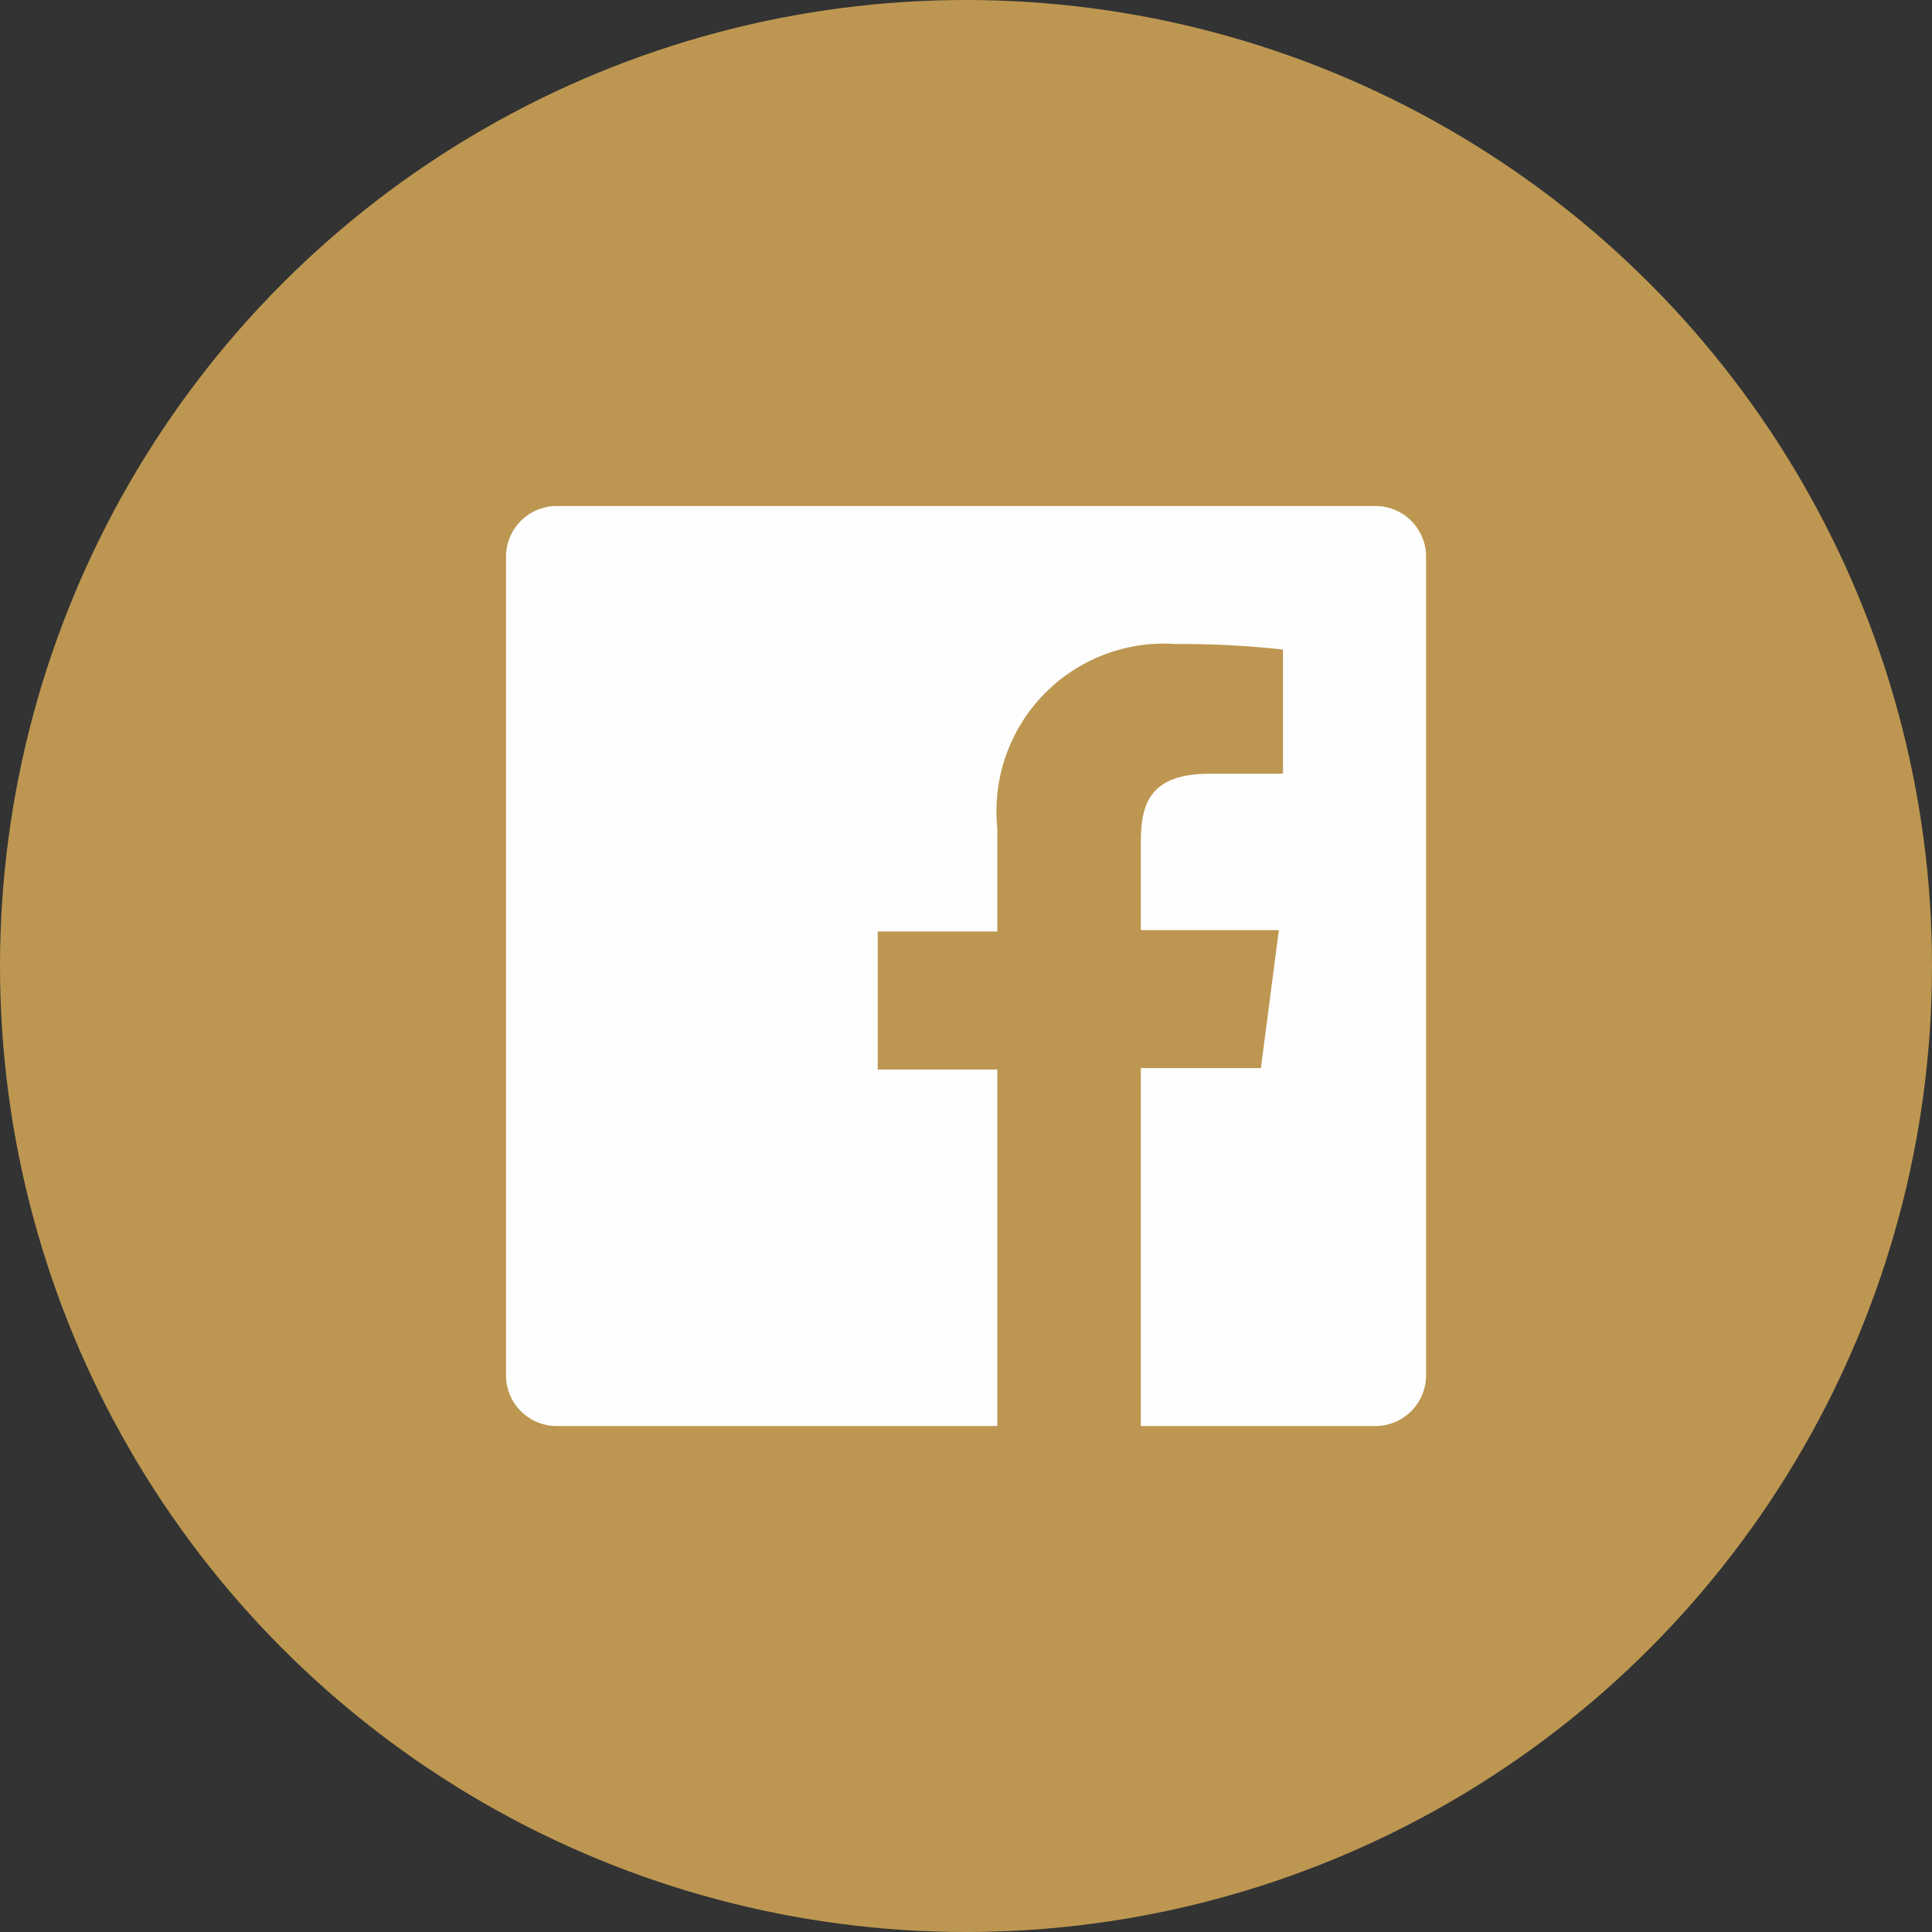
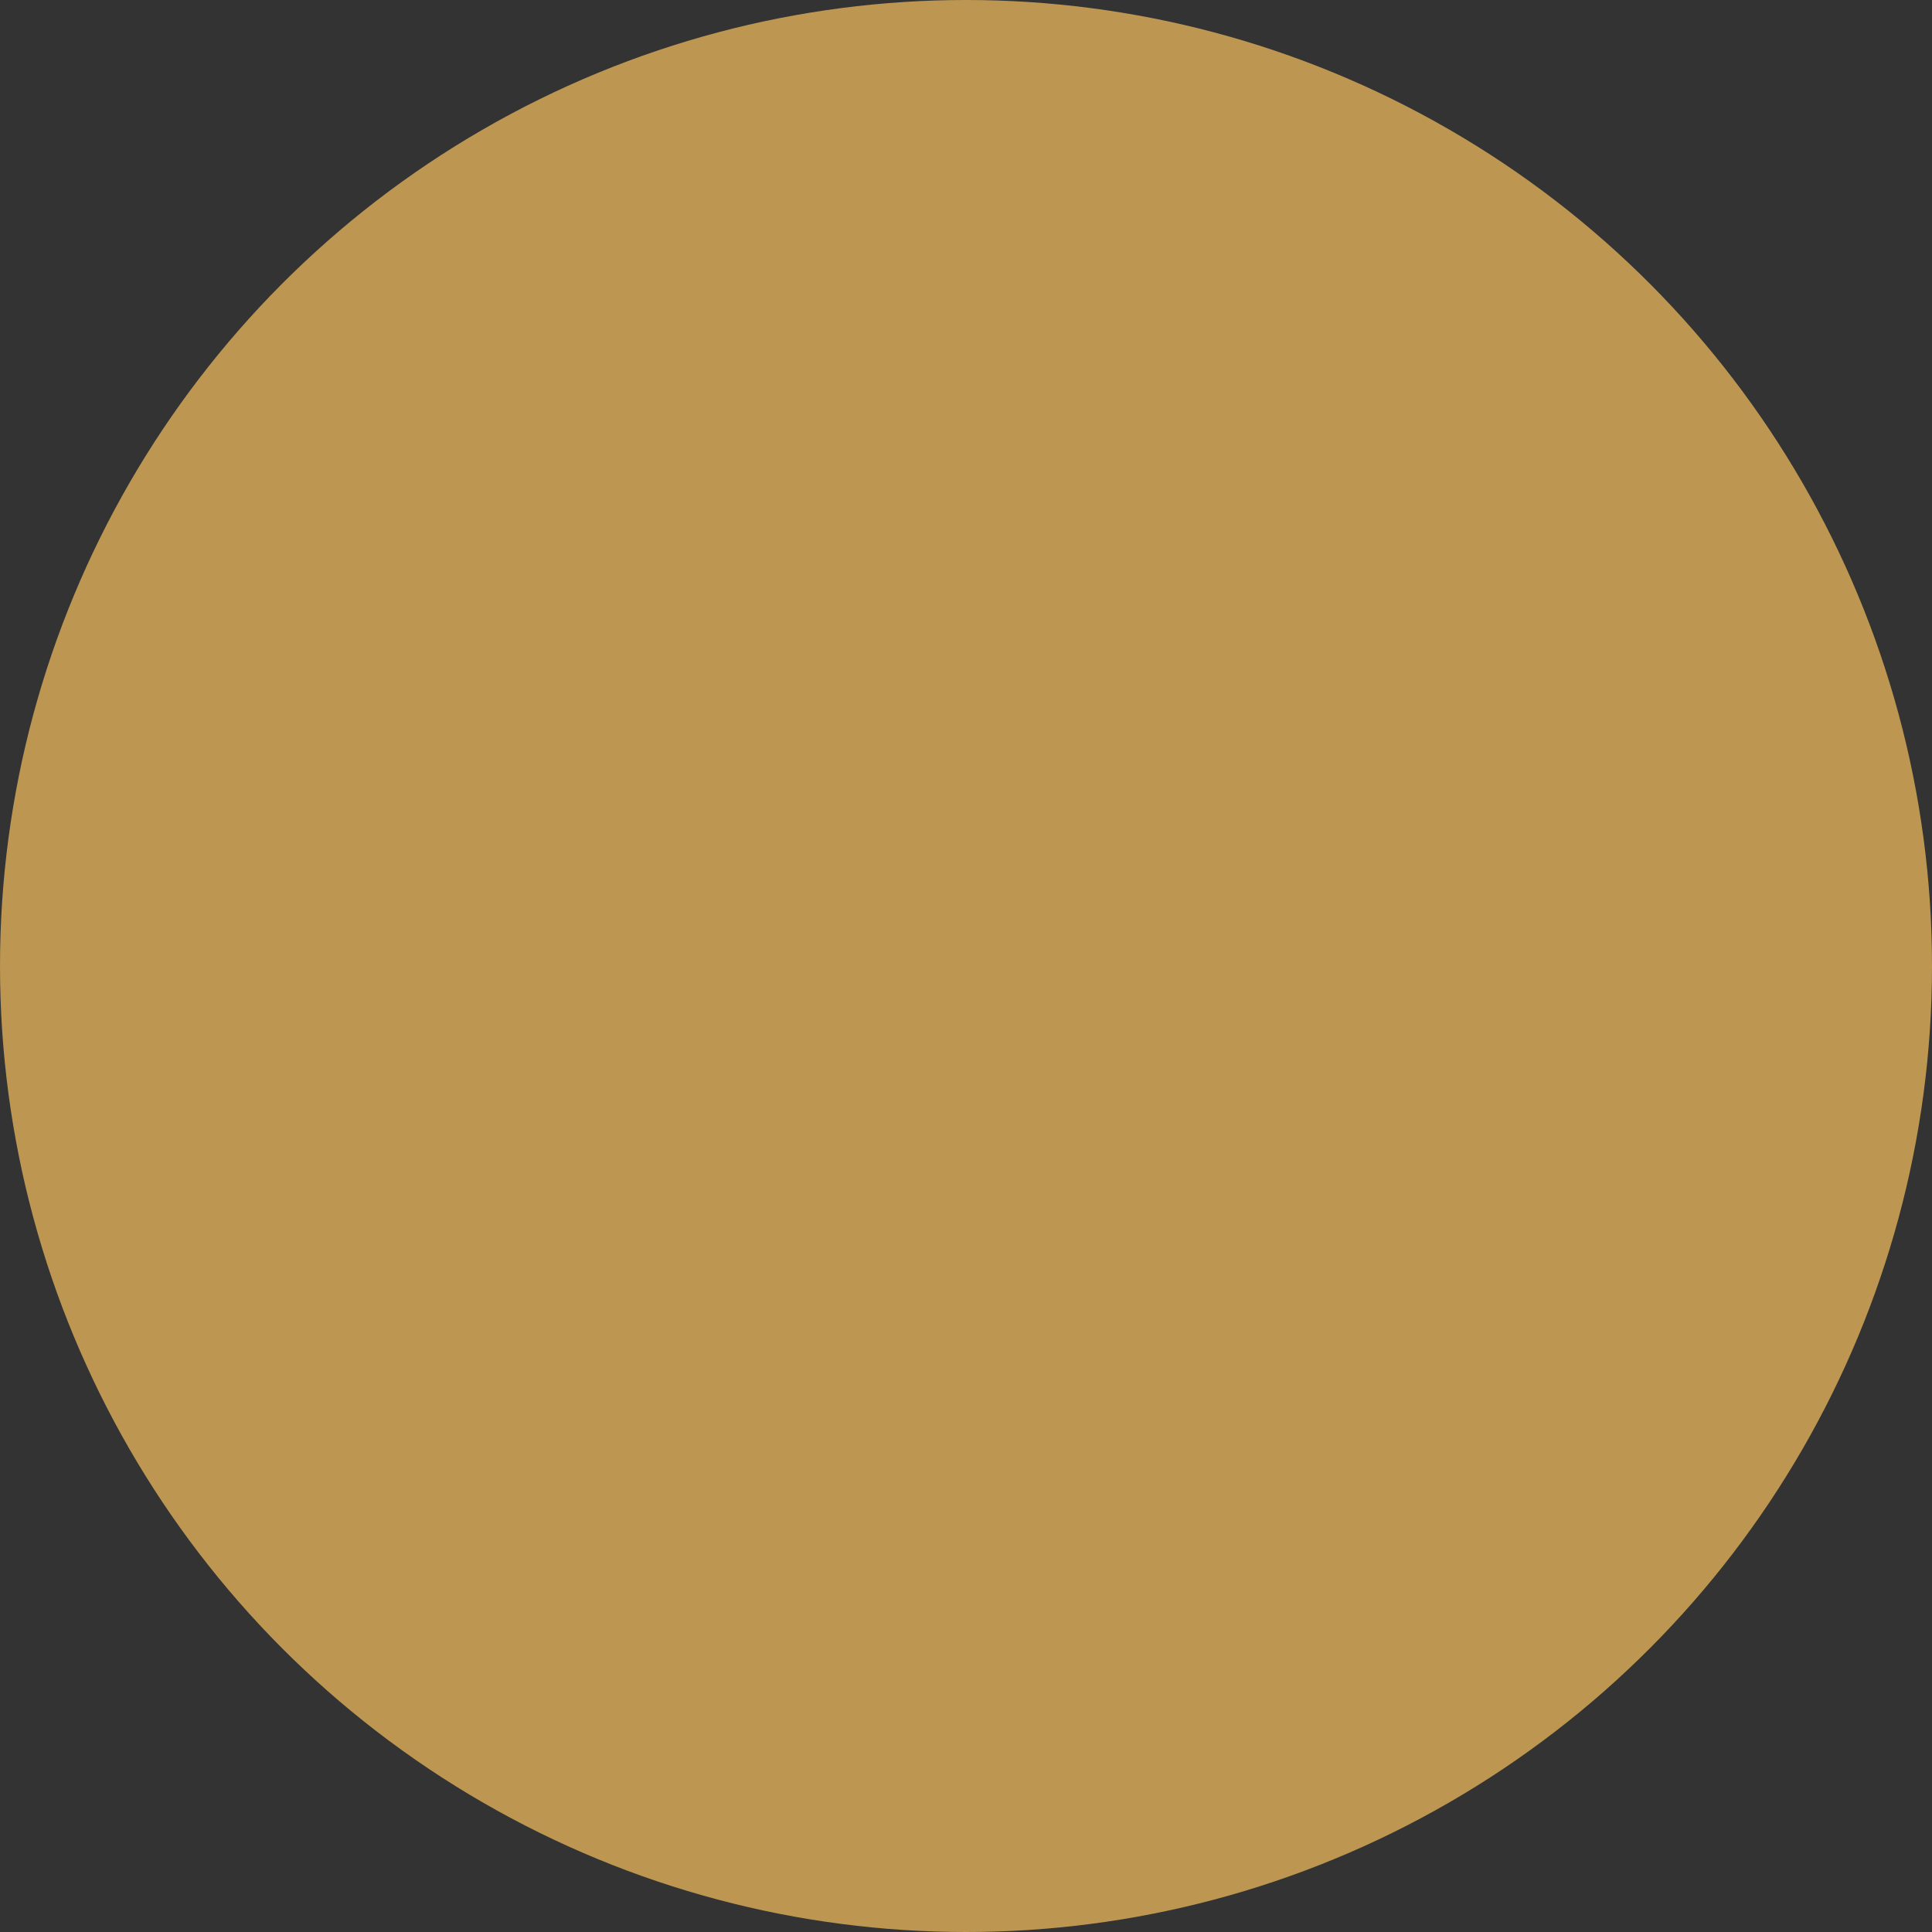
<svg xmlns="http://www.w3.org/2000/svg" width="56" height="56" viewBox="0 0 56 56" fill="none">
  <rect x="0" y="0" width="56" height="56" fill="#333333" stroke="none" />
  <circle cx="28" cy="28" r="28" fill="#BD9751" />
-   <path d="M39.868 14.667H16.135C15.746 14.667 15.373 14.822 15.098 15.097C14.822 15.372 14.668 15.745 14.668 16.134V39.867C14.668 40.256 14.822 40.629 15.098 40.904C15.373 41.179 15.746 41.334 16.135 41.334H28.908V31H25.441V27H28.908V24C28.836 23.296 28.919 22.584 29.152 21.916C29.384 21.247 29.76 20.637 30.253 20.129C30.745 19.621 31.344 19.227 32.005 18.974C32.666 18.721 33.375 18.617 34.081 18.667C35.119 18.66 36.156 18.713 37.188 18.827V22.427H35.068C33.388 22.427 33.068 23.227 33.068 24.387V26.96H37.068L36.548 30.96H33.068V41.334H39.868C40.061 41.334 40.251 41.296 40.429 41.222C40.607 41.148 40.769 41.04 40.905 40.904C41.041 40.768 41.149 40.606 41.223 40.428C41.297 40.25 41.335 40.06 41.335 39.867V16.134C41.335 15.941 41.297 15.75 41.223 15.572C41.149 15.394 41.041 15.233 40.905 15.097C40.769 14.96 40.607 14.852 40.429 14.779C40.251 14.705 40.061 14.667 39.868 14.667Z" fill="#FFFEFE" />
</svg>